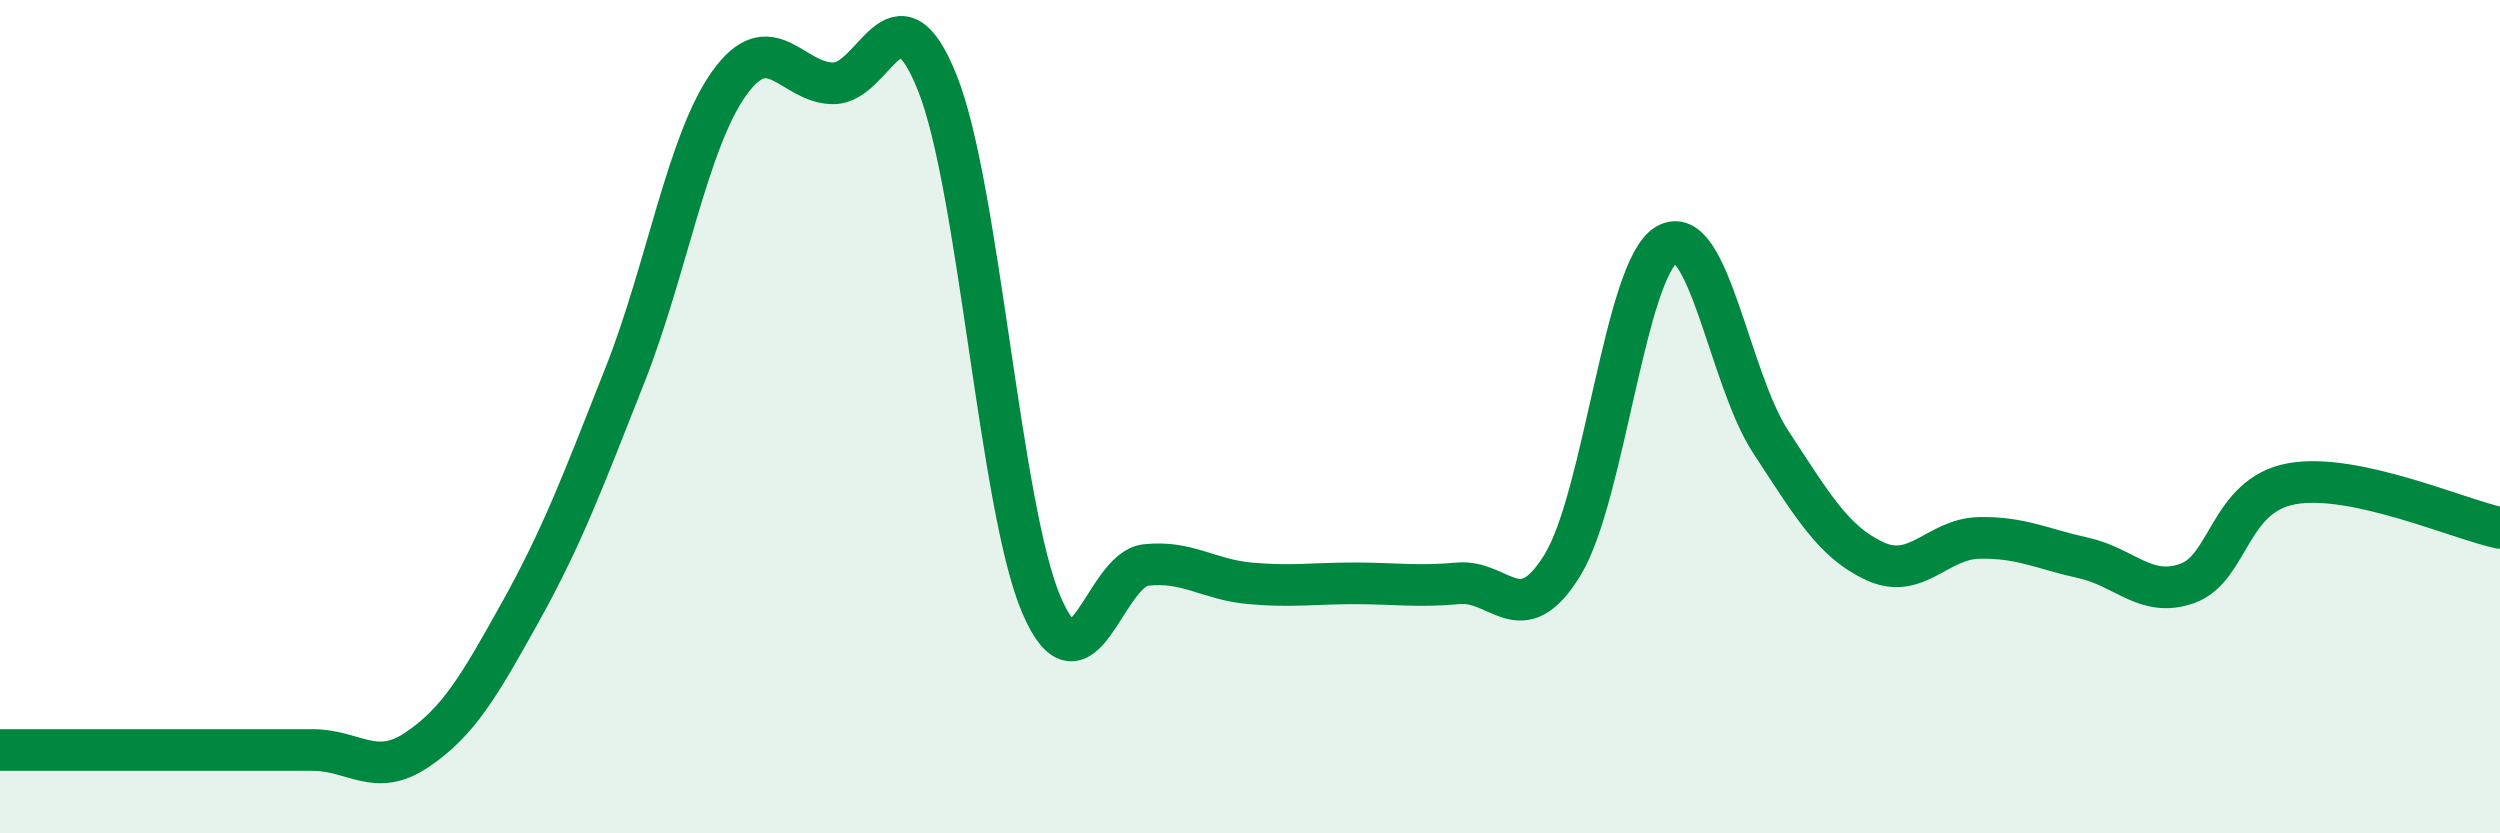
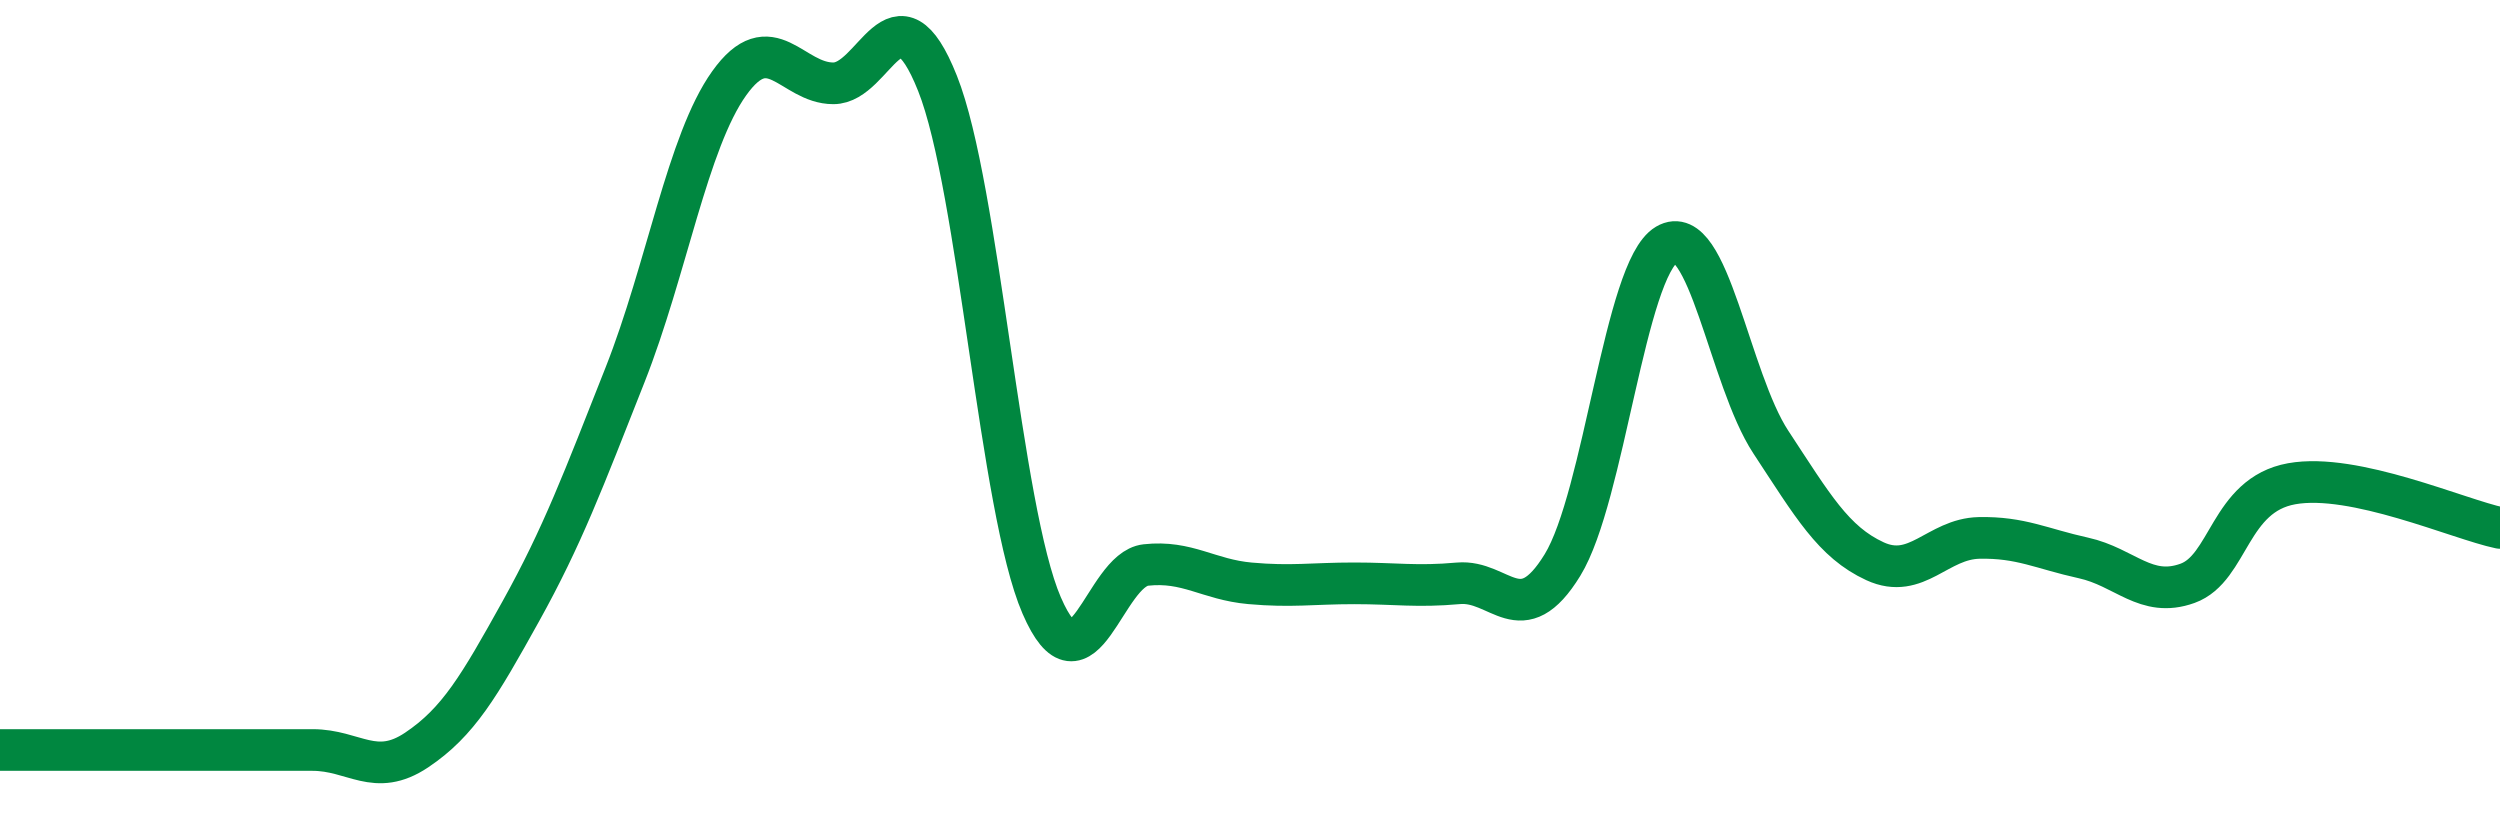
<svg xmlns="http://www.w3.org/2000/svg" width="60" height="20" viewBox="0 0 60 20">
-   <path d="M 0,18 C 0.5,18 1.5,18 2.5,18 C 3.5,18 4,18 5,18 C 6,18 6.5,18 7.5,18 C 8.5,18 9,18.67 10,18 C 11,17.33 11.5,16.47 12.5,14.67 C 13.5,12.87 14,11.53 15,9 C 16,6.47 16.5,3.4 17.5,2 C 18.5,0.6 19,2 20,2 C 21,2 21.5,-0.51 22.5,2 C 23.5,4.51 24,12.22 25,14.53 C 26,16.84 26.5,13.67 27.5,13.56 C 28.5,13.45 29,13.91 30,14 C 31,14.09 31.5,14 32.5,14 C 33.5,14 34,14.09 35,14 C 36,13.91 36.5,15.19 37.5,13.56 C 38.5,11.93 39,6.46 40,5.87 C 41,5.28 41.5,9.09 42.5,10.61 C 43.5,12.13 44,13.01 45,13.47 C 46,13.93 46.5,12.93 47.5,12.91 C 48.5,12.89 49,13.17 50,13.39 C 51,13.61 51.5,14.36 52.5,14 C 53.5,13.64 53.5,11.88 55,11.61 C 56.5,11.34 59,12.46 60,12.67L60 20L0 20Z" fill="#008740" opacity="0.1" stroke-linecap="round" stroke-linejoin="round" />
  <path d="M 0,18 C 0.5,18 1.5,18 2.5,18 C 3.5,18 4,18 5,18 C 6,18 6.5,18 7.5,18 C 8.5,18 9,18.67 10,18 C 11,17.33 11.5,16.47 12.5,14.67 C 13.5,12.87 14,11.53 15,9 C 16,6.47 16.5,3.4 17.5,2 C 18.5,0.6 19,2 20,2 C 21,2 21.5,-0.51 22.5,2 C 23.5,4.51 24,12.22 25,14.53 C 26,16.84 26.5,13.67 27.5,13.56 C 28.5,13.45 29,13.91 30,14 C 31,14.09 31.5,14 32.5,14 C 33.5,14 34,14.09 35,14 C 36,13.91 36.5,15.19 37.5,13.56 C 38.5,11.93 39,6.46 40,5.87 C 41,5.28 41.5,9.09 42.5,10.61 C 43.5,12.13 44,13.01 45,13.47 C 46,13.93 46.5,12.93 47.5,12.91 C 48.5,12.89 49,13.17 50,13.39 C 51,13.61 51.5,14.36 52.5,14 C 53.5,13.64 53.5,11.88 55,11.61 C 56.5,11.34 59,12.46 60,12.67" stroke="#008740" stroke-width="1" fill="none" stroke-linecap="round" stroke-linejoin="round" />
</svg>